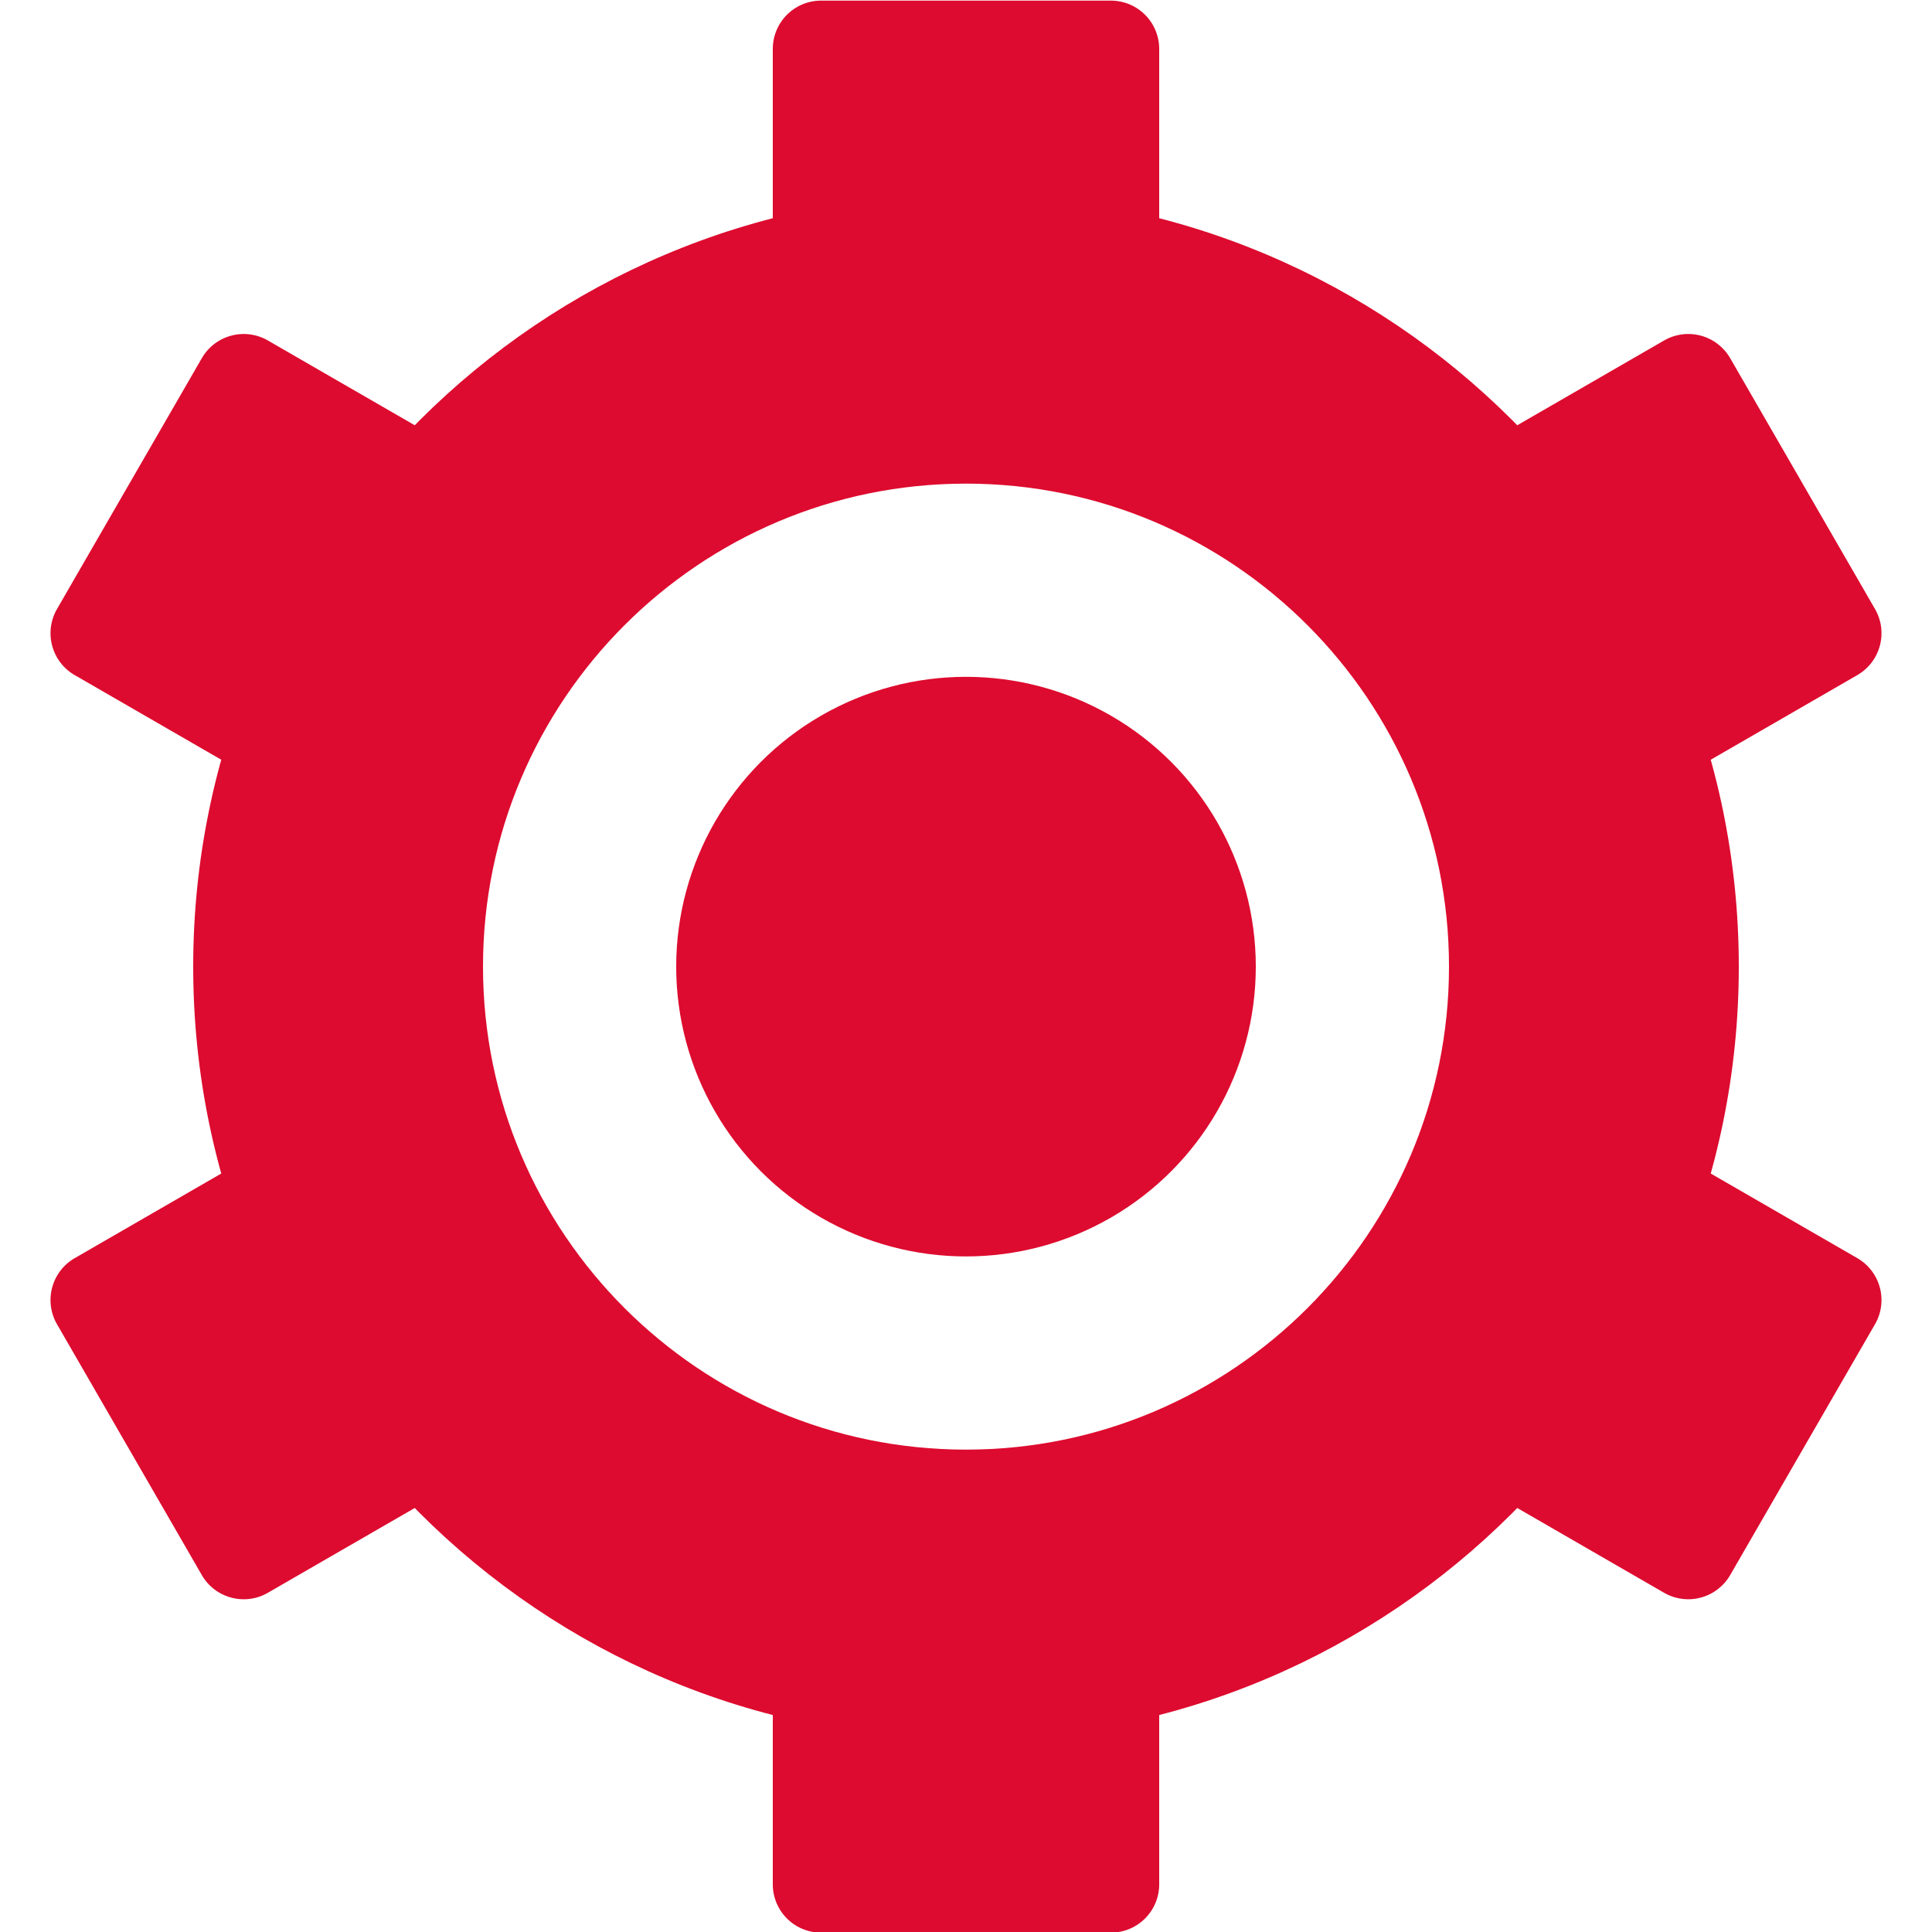
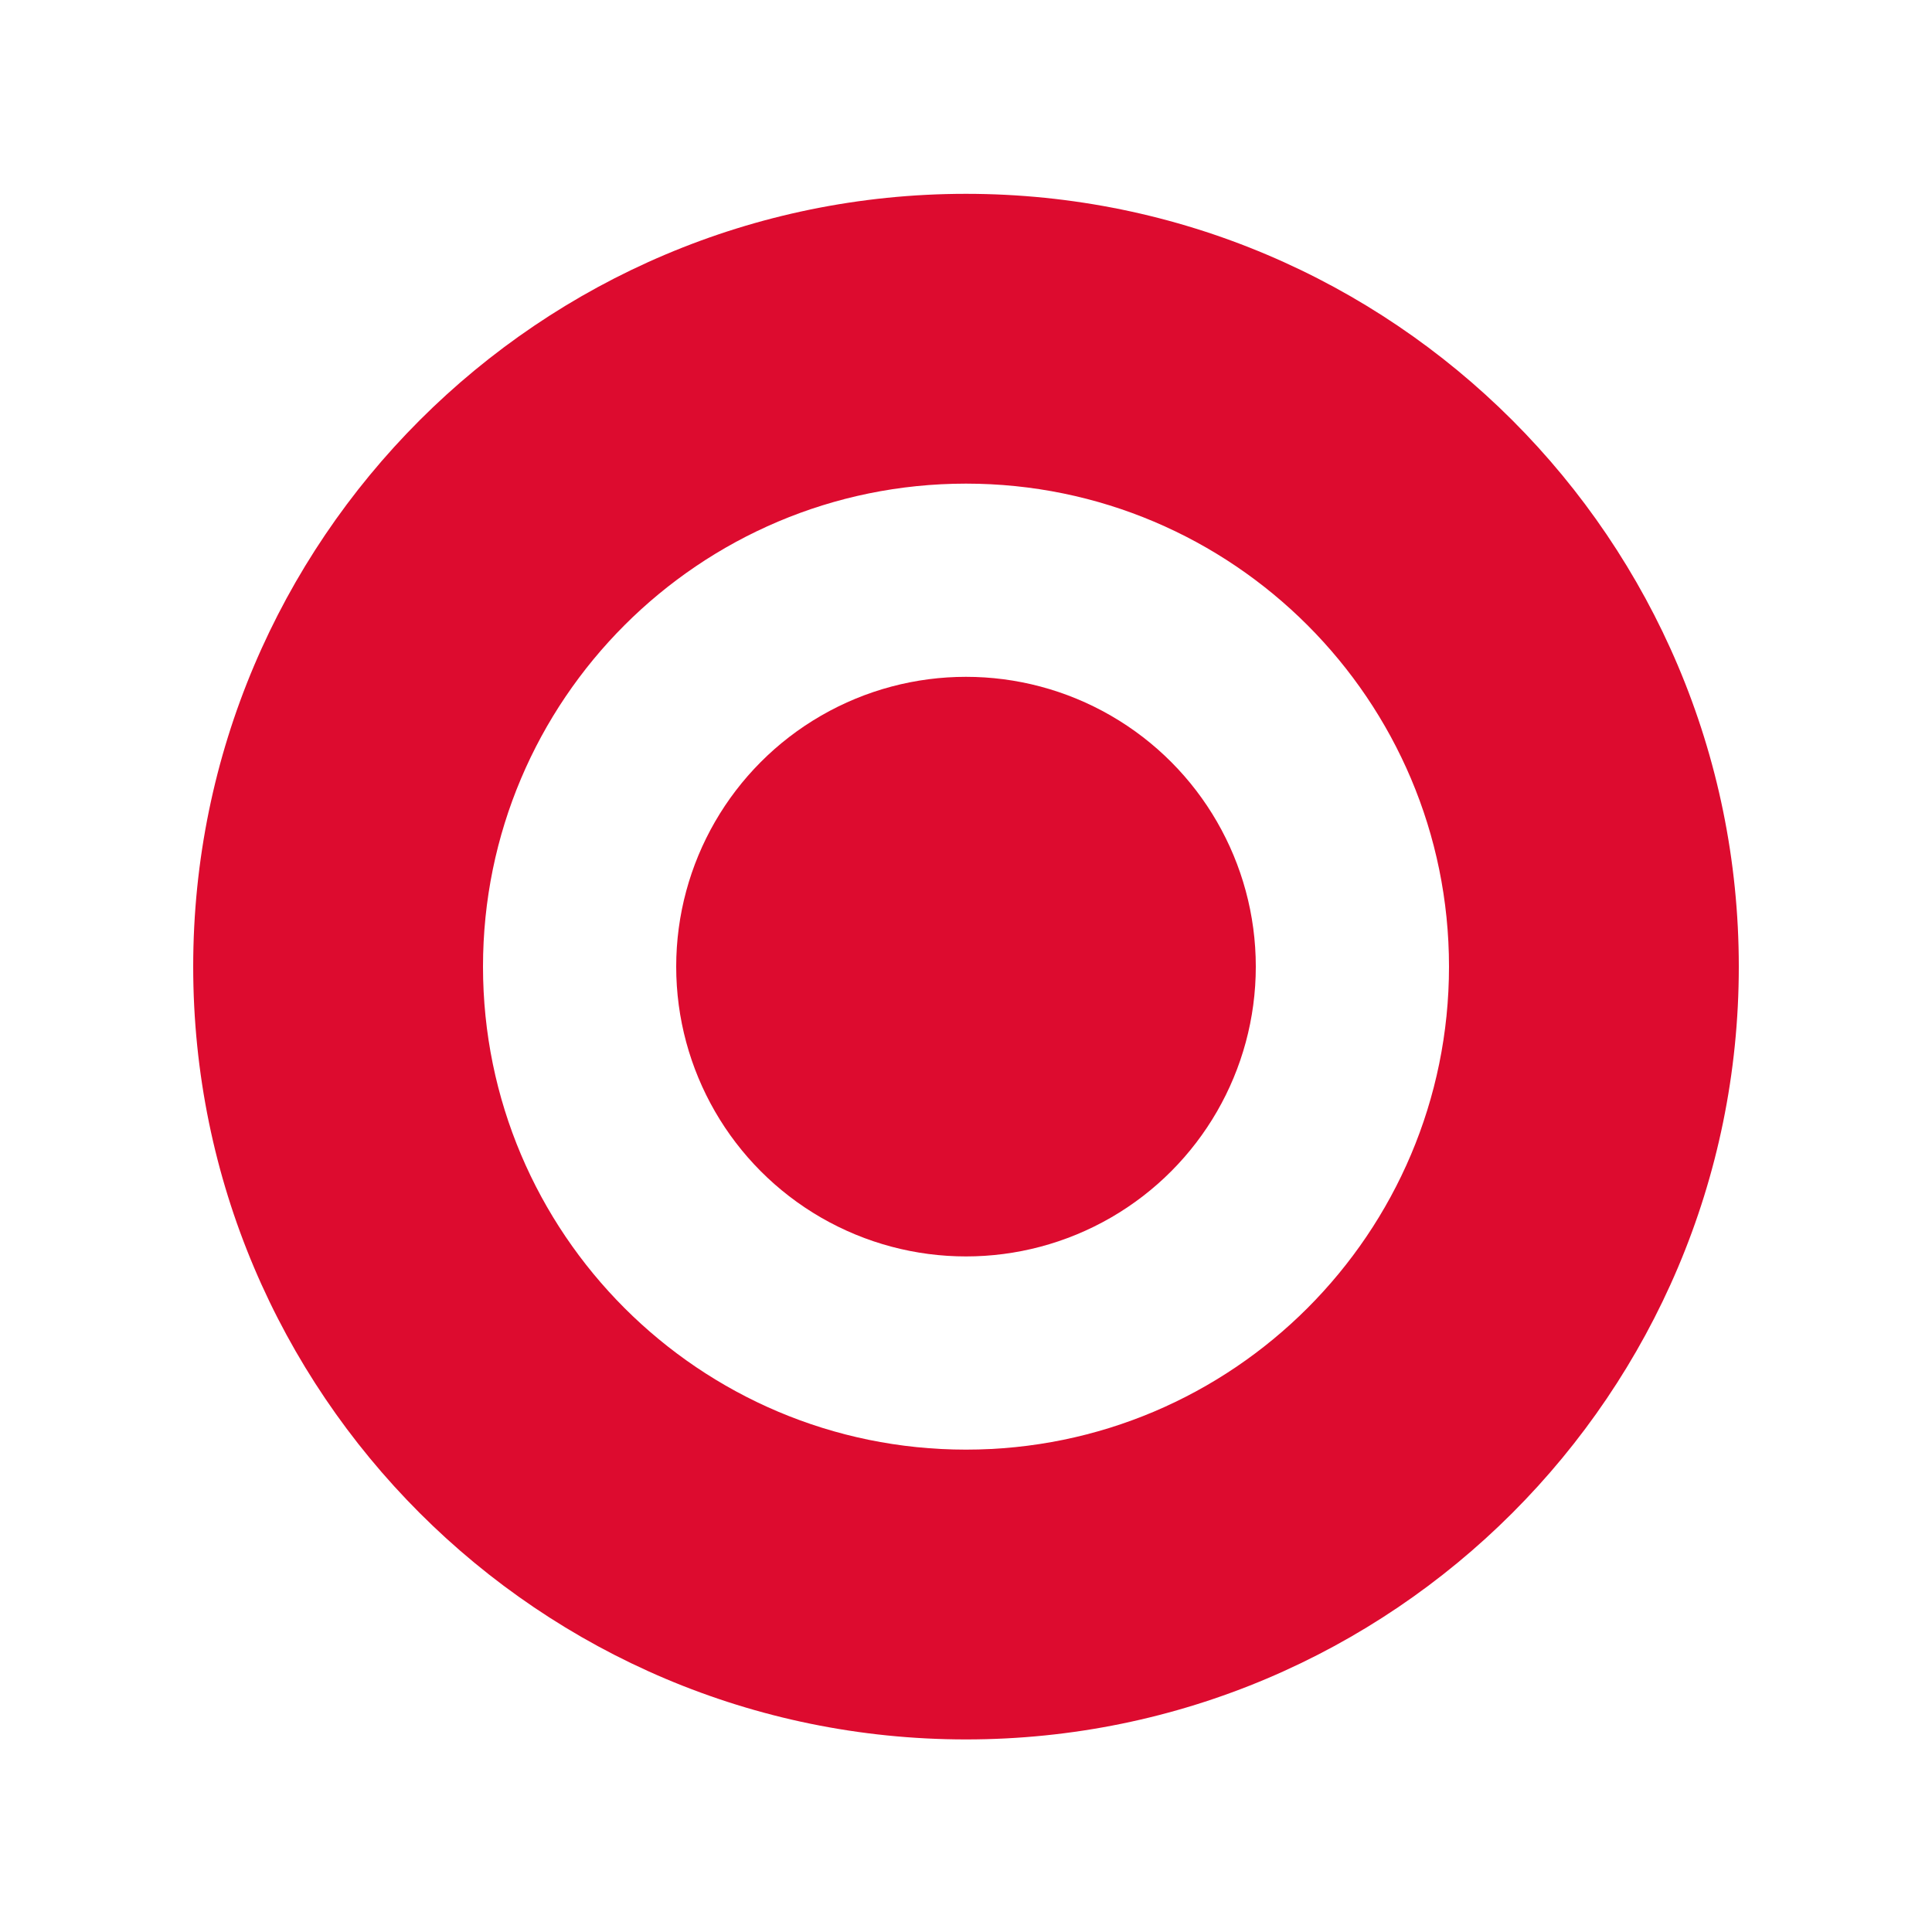
<svg xmlns="http://www.w3.org/2000/svg" viewBox="0 0 40 40" fill-rule="evenodd" clip-rule="evenodd" stroke-linejoin="round" stroke-miterlimit="1.414">
-   <path fill="none" d="M0 .013h40v40H0z" />
  <path d="M20 4.013c8.831 0 16 7.169 16 16s-7.169 16-16 16-16-7.169-16-16 7.169-16 16-16zm0 6c5.519 0 10 4.481 10 10s-4.481 10-10 10-10-4.481-10-10 4.481-10 10-10z" fill="#dd0b2f" />
  <circle cx="20" cy="20.013" r="6" fill="#dd0b2f" />
-   <path d="M24 1.013a1 1 0 0 0-1-1h-6a1 1 0 0 0-1 1v6a1 1 0 0 0 1 1h6a1 1 0 0 0 1-1v-6zm0 32a1 1 0 0 0-1-1h-6a1 1 0 0 0-1 1v6a1 1 0 0 0 1 1h6a1 1 0 0 0 1-1v-6zM5.546 7.049a1.002 1.002 0 0 0-1.367.366l-3 5.196a1.002 1.002 0 0 0 .367 1.366l5.196 3a1 1 0 0 0 1.366-.366l3-5.196a1 1 0 0 0-.366-1.366l-5.196-3zm27.712 16a1 1 0 0 0-1.366.366l-3 5.196a1 1 0 0 0 .366 1.366l5.196 3a1.002 1.002 0 0 0 1.367-.366l3-5.196a1.002 1.002 0 0 0-.367-1.366l-5.196-3zm5.196-9.072c.478-.276.642-.888.367-1.366l-3-5.196a1.002 1.002 0 0 0-1.367-.366l-5.196 3a1 1 0 0 0-.366 1.366l3 5.196a1 1 0 0 0 1.366.366l5.196-3zm-27.712 16a1 1 0 0 0 .366-1.366l-3-5.196a1 1 0 0 0-1.366-.366l-5.196 3a1.002 1.002 0 0 0-.367 1.366l3 5.196c.276.478.889.642 1.367.366l5.196-3z" fill="#dd0b2f" />
</svg>